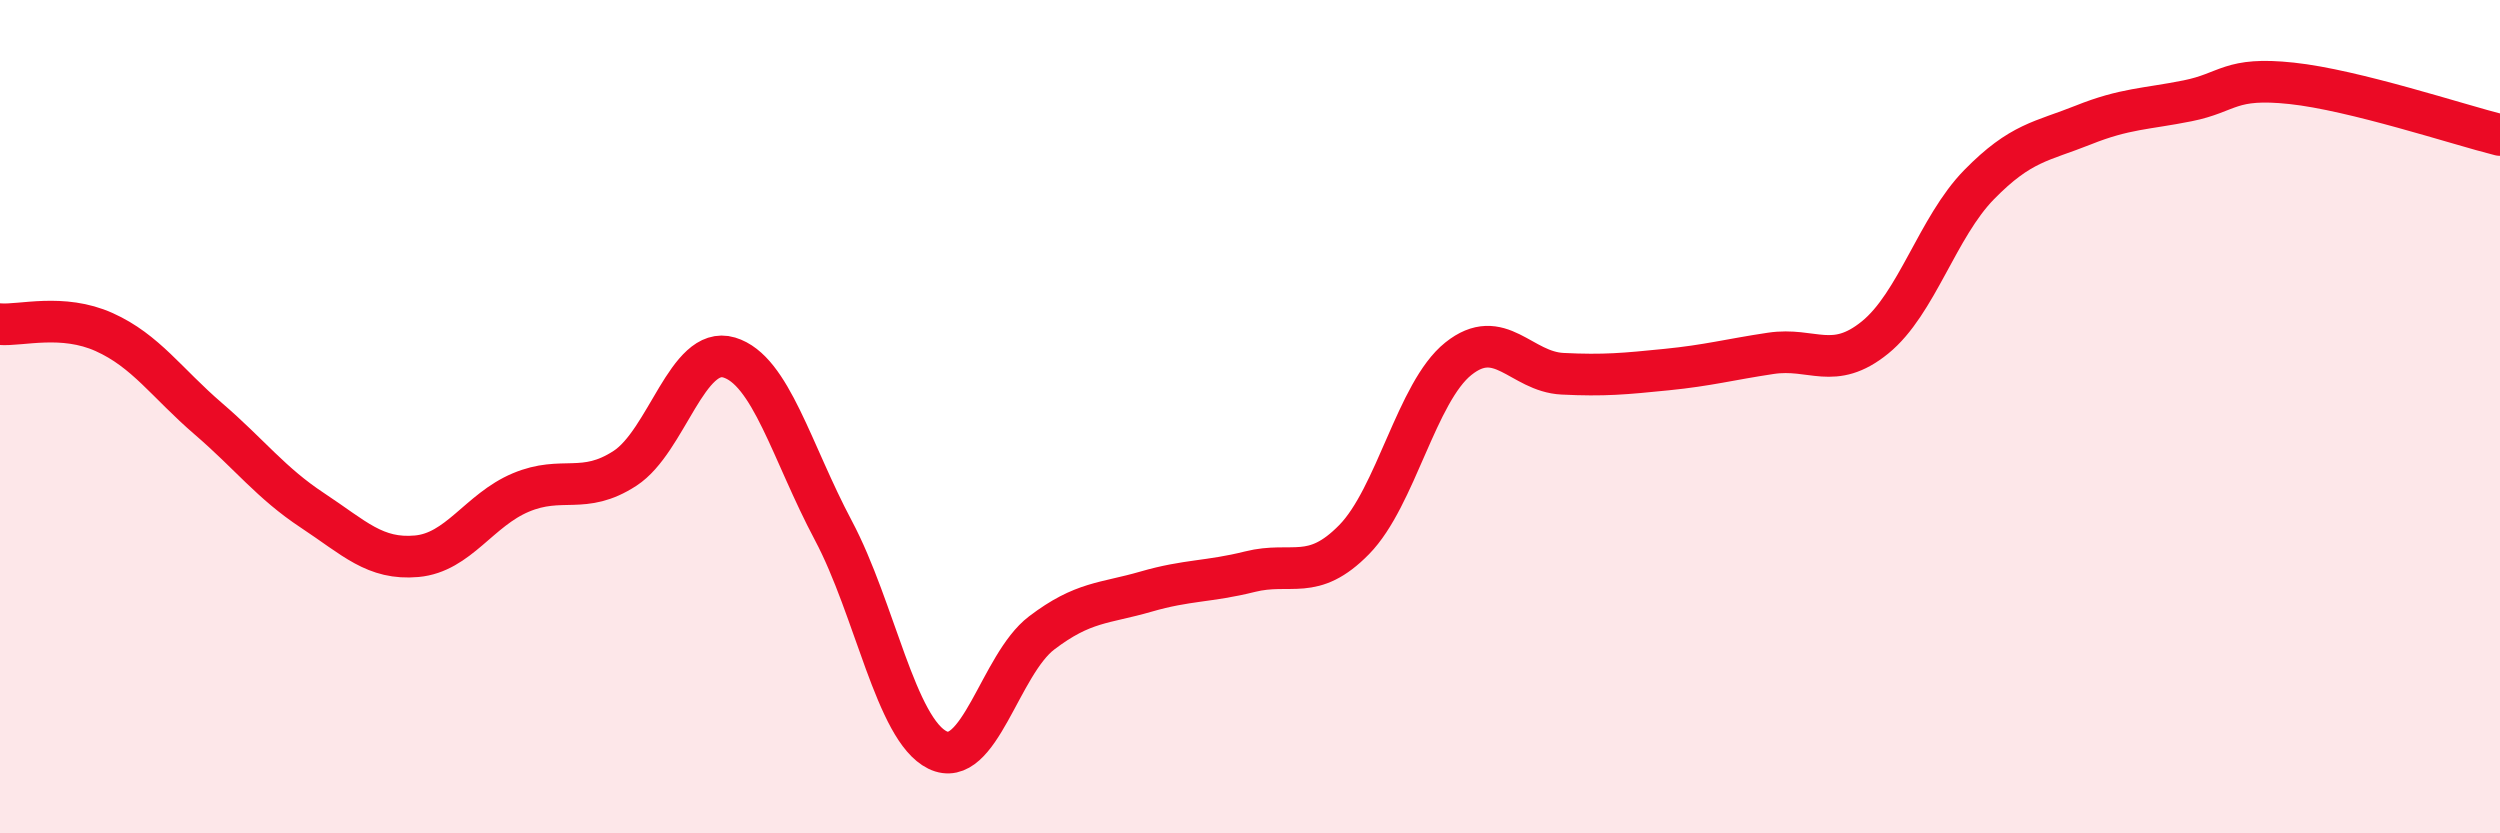
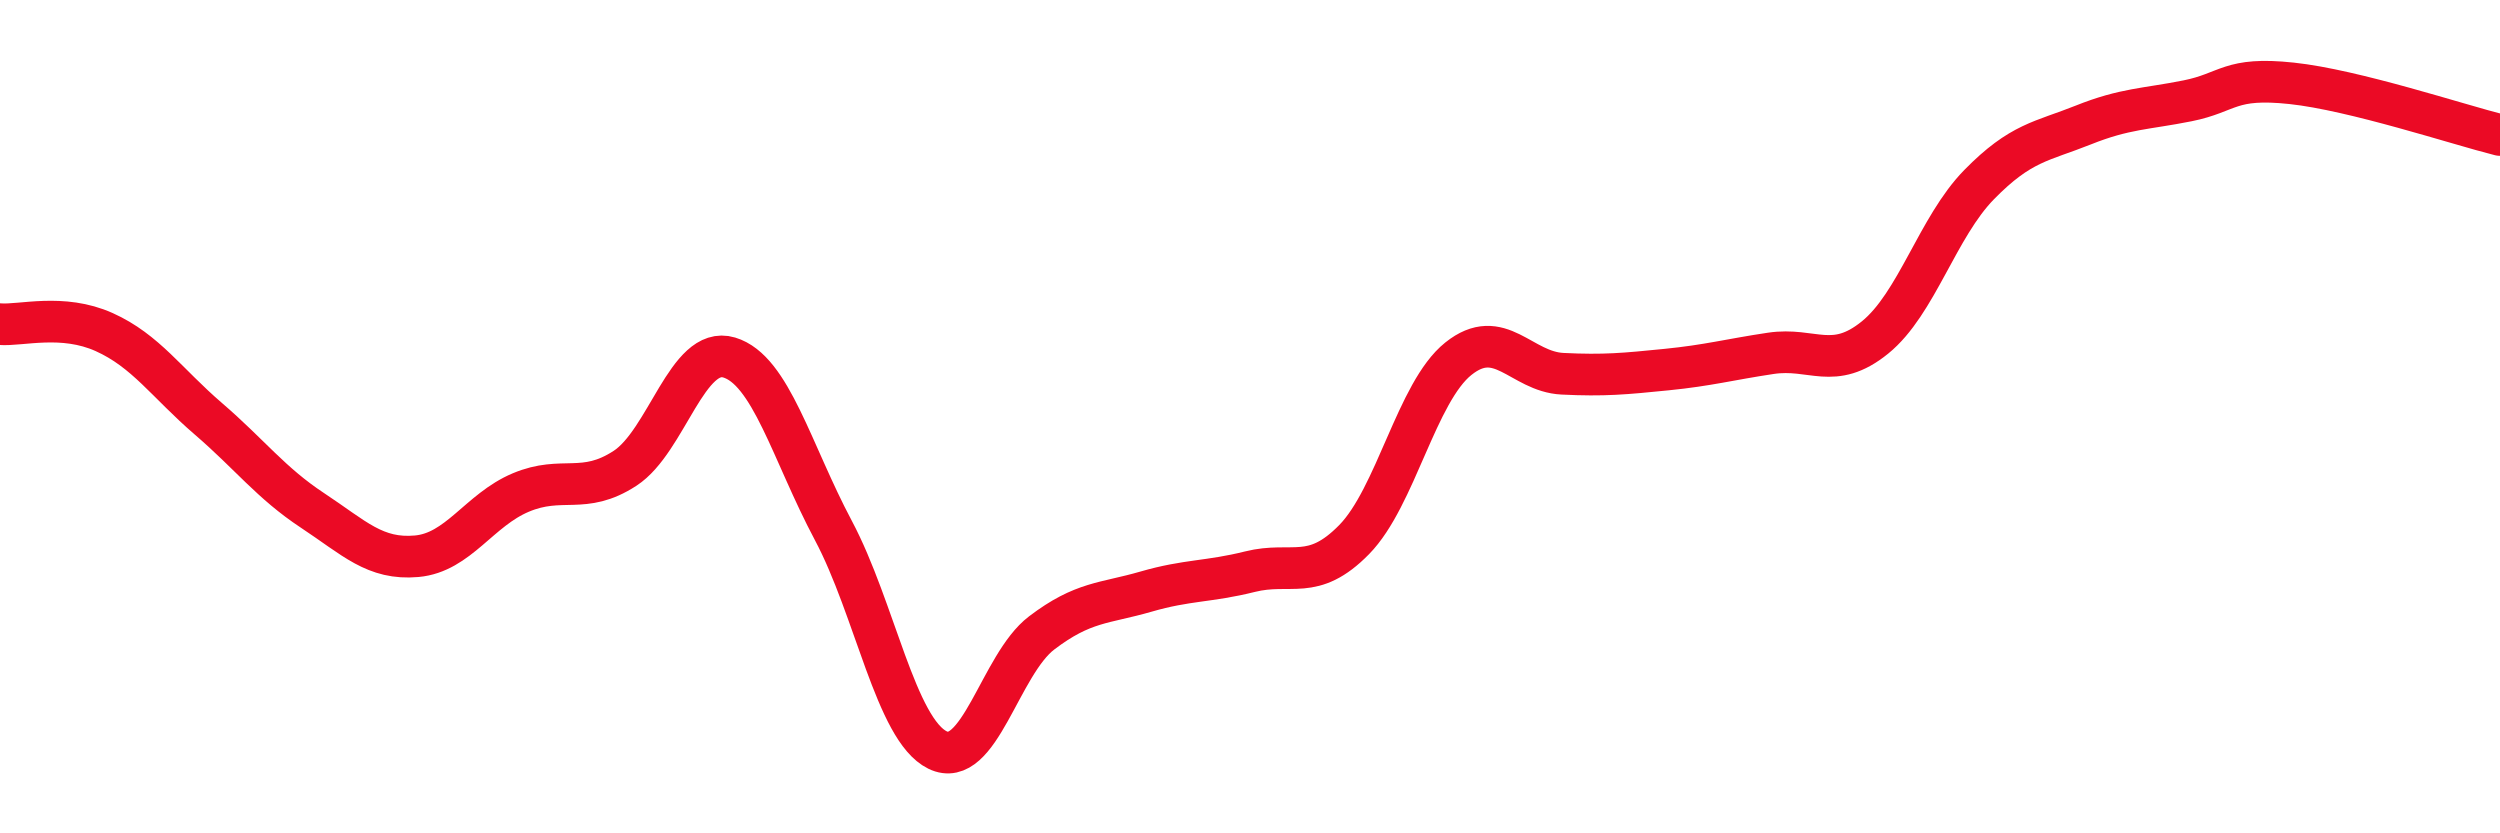
<svg xmlns="http://www.w3.org/2000/svg" width="60" height="20" viewBox="0 0 60 20">
-   <path d="M 0,7.78 C 0.5,7.82 1.5,7.52 2.5,7.97 C 3.5,8.42 4,9.19 5,10.05 C 6,10.91 6.5,11.59 7.5,12.25 C 8.5,12.91 9,13.44 10,13.35 C 11,13.26 11.5,12.24 12.5,11.82 C 13.5,11.4 14,11.89 15,11.24 C 16,10.59 16.5,8.28 17.5,8.58 C 18.5,8.88 19,10.85 20,12.73 C 21,14.61 21.5,17.51 22.5,18 C 23.5,18.49 24,15.95 25,15.19 C 26,14.43 26.5,14.49 27.5,14.2 C 28.5,13.91 29,13.97 30,13.72 C 31,13.47 31.5,13.97 32.5,12.95 C 33.5,11.93 34,9.41 35,8.61 C 36,7.81 36.5,8.92 37.5,8.97 C 38.5,9.02 39,8.97 40,8.87 C 41,8.77 41.5,8.63 42.5,8.48 C 43.5,8.33 44,8.91 45,8.1 C 46,7.29 46.5,5.45 47.5,4.43 C 48.5,3.41 49,3.4 50,3 C 51,2.6 51.5,2.62 52.5,2.42 C 53.5,2.22 53.5,1.84 55,2 C 56.5,2.16 59,2.99 60,3.24L60 20L0 20Z" fill="#EB0A25" opacity="0.1" stroke-linecap="round" stroke-linejoin="round" />
  <path d="M 0,7.78 C 0.5,7.82 1.5,7.52 2.5,7.97 C 3.5,8.42 4,9.19 5,10.05 C 6,10.91 6.5,11.59 7.5,12.25 C 8.5,12.91 9,13.44 10,13.35 C 11,13.26 11.5,12.24 12.5,11.82 C 13.5,11.4 14,11.89 15,11.24 C 16,10.59 16.5,8.28 17.5,8.58 C 18.5,8.88 19,10.85 20,12.73 C 21,14.61 21.5,17.51 22.5,18 C 23.5,18.49 24,15.95 25,15.19 C 26,14.43 26.5,14.49 27.5,14.2 C 28.5,13.91 29,13.97 30,13.72 C 31,13.47 31.5,13.97 32.5,12.95 C 33.5,11.93 34,9.41 35,8.61 C 36,7.81 36.5,8.92 37.5,8.97 C 38.5,9.02 39,8.97 40,8.87 C 41,8.77 41.5,8.63 42.5,8.48 C 43.5,8.33 44,8.91 45,8.1 C 46,7.29 46.5,5.45 47.5,4.43 C 48.5,3.41 49,3.4 50,3 C 51,2.6 51.5,2.62 52.5,2.42 C 53.5,2.22 53.5,1.84 55,2 C 56.5,2.16 59,2.99 60,3.24" stroke="#EB0A25" stroke-width="1" fill="none" stroke-linecap="round" stroke-linejoin="round" />
</svg>